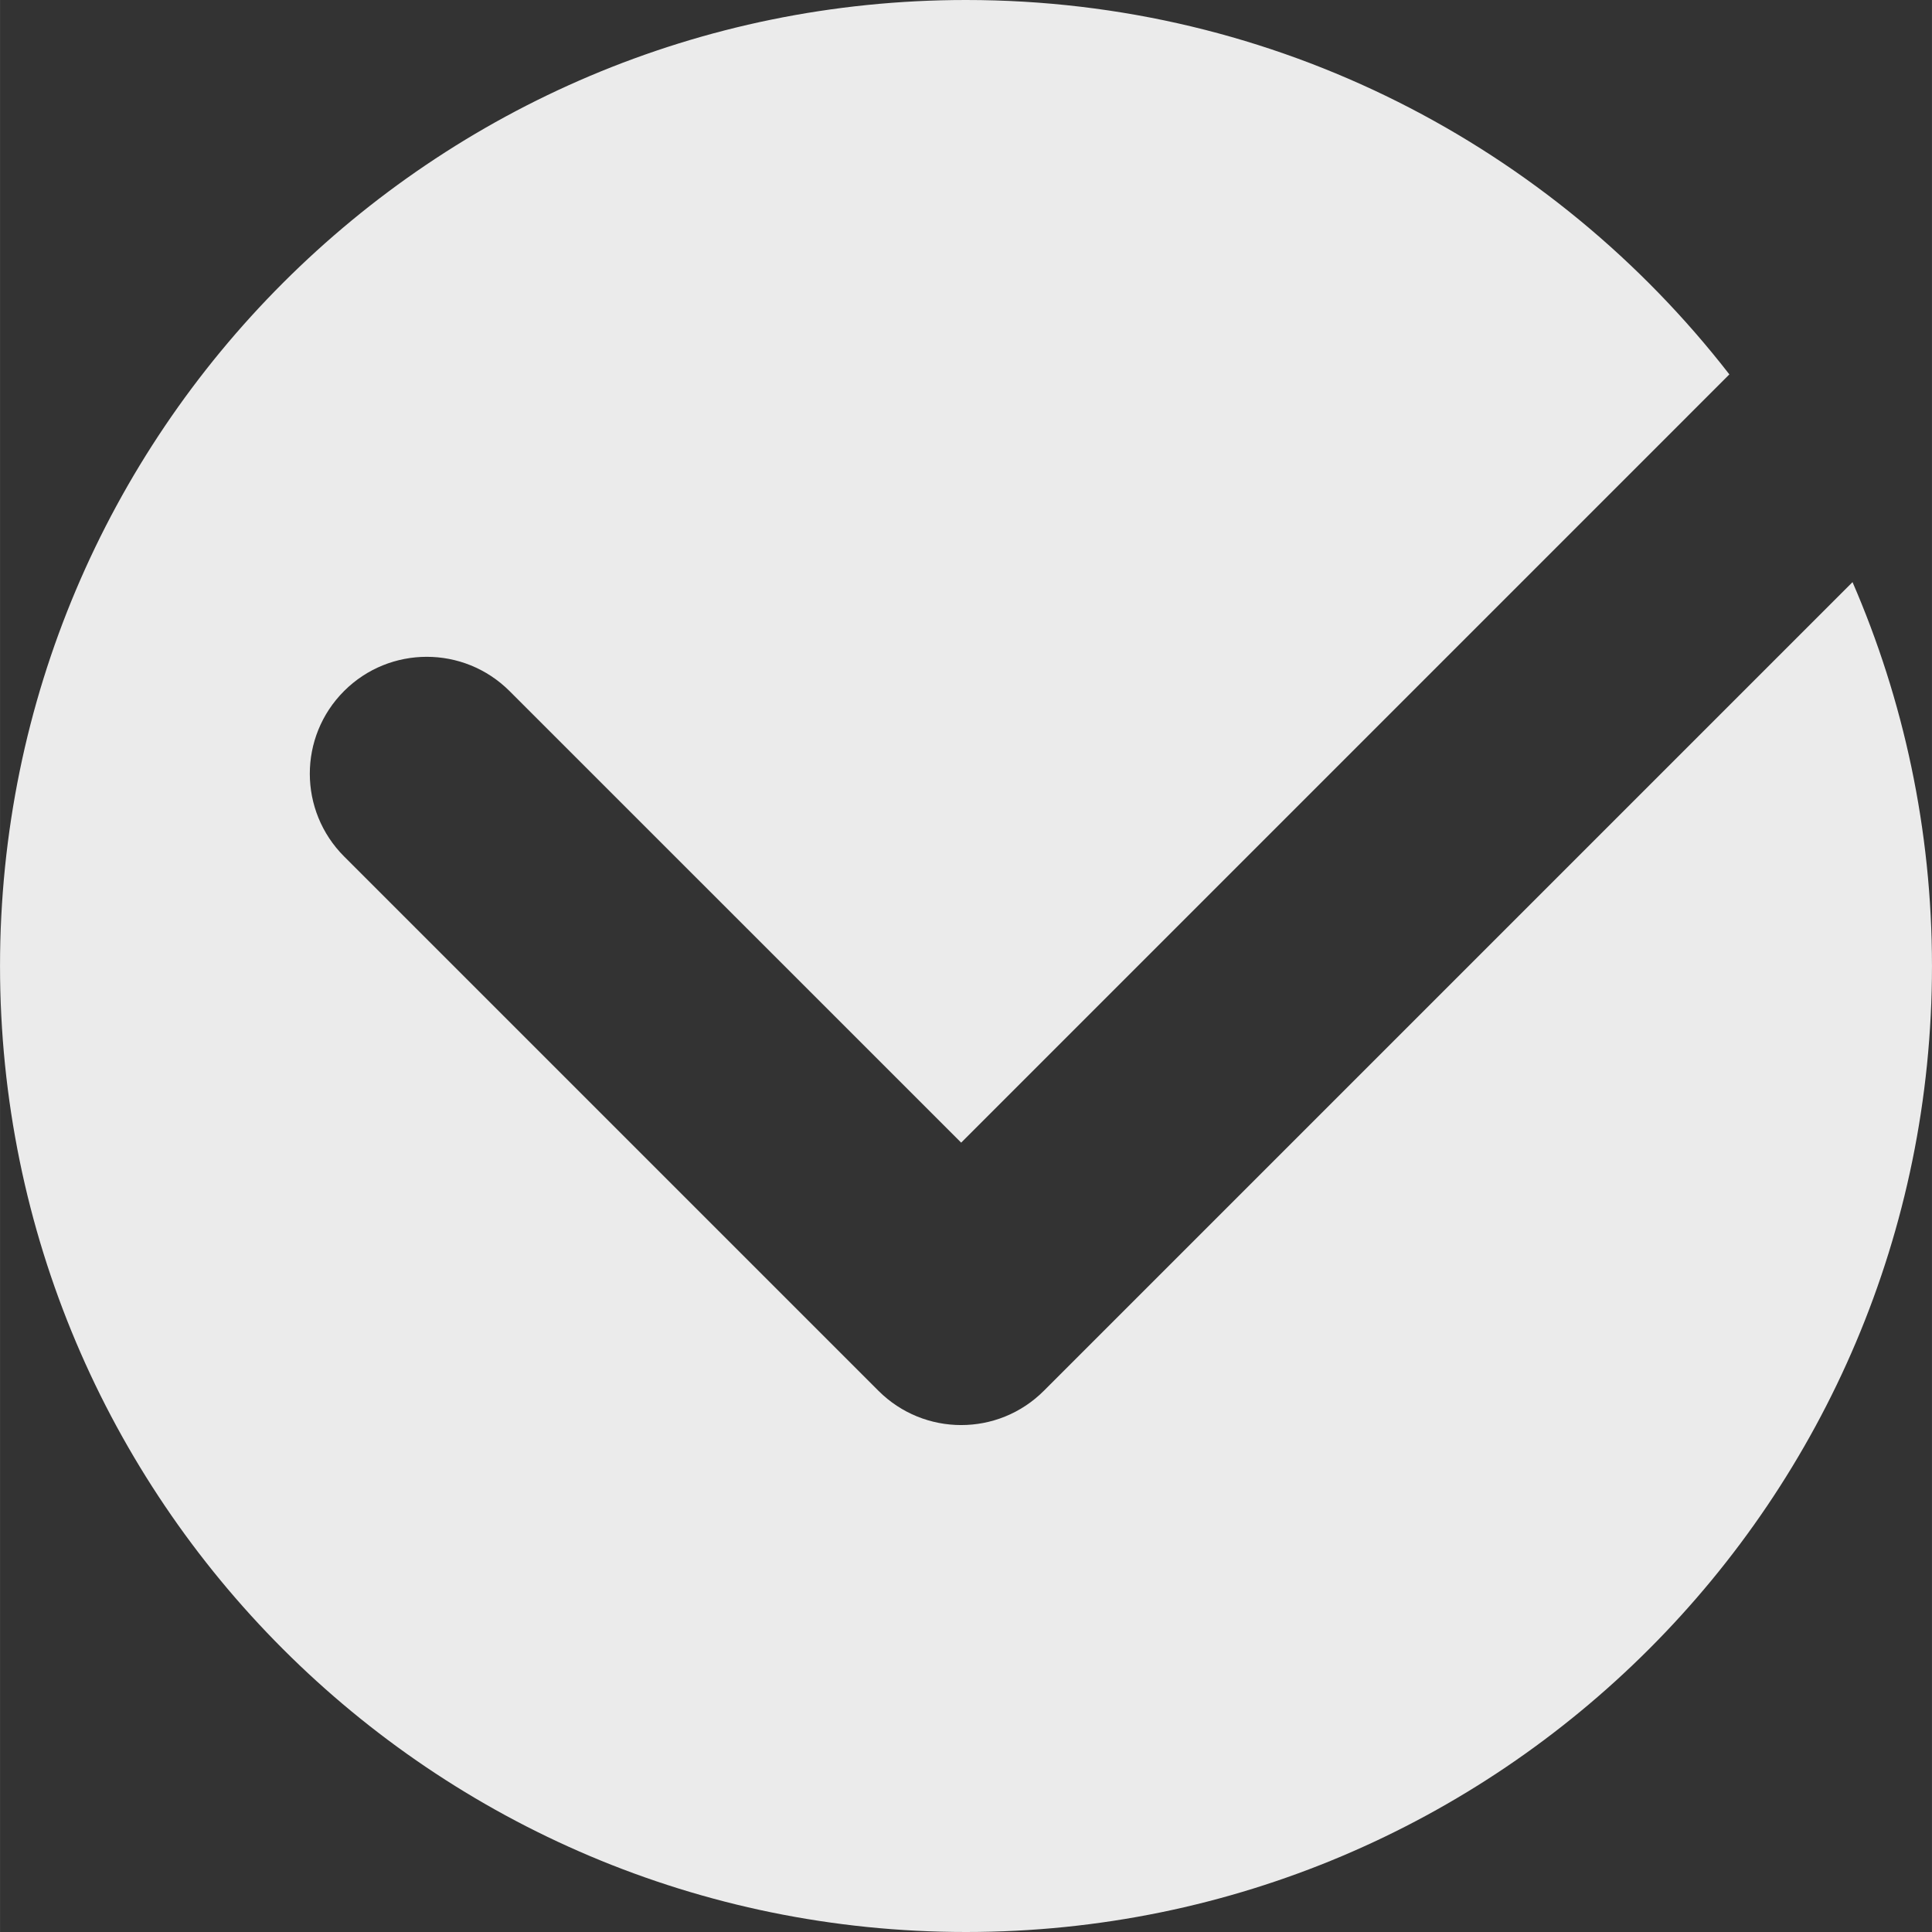
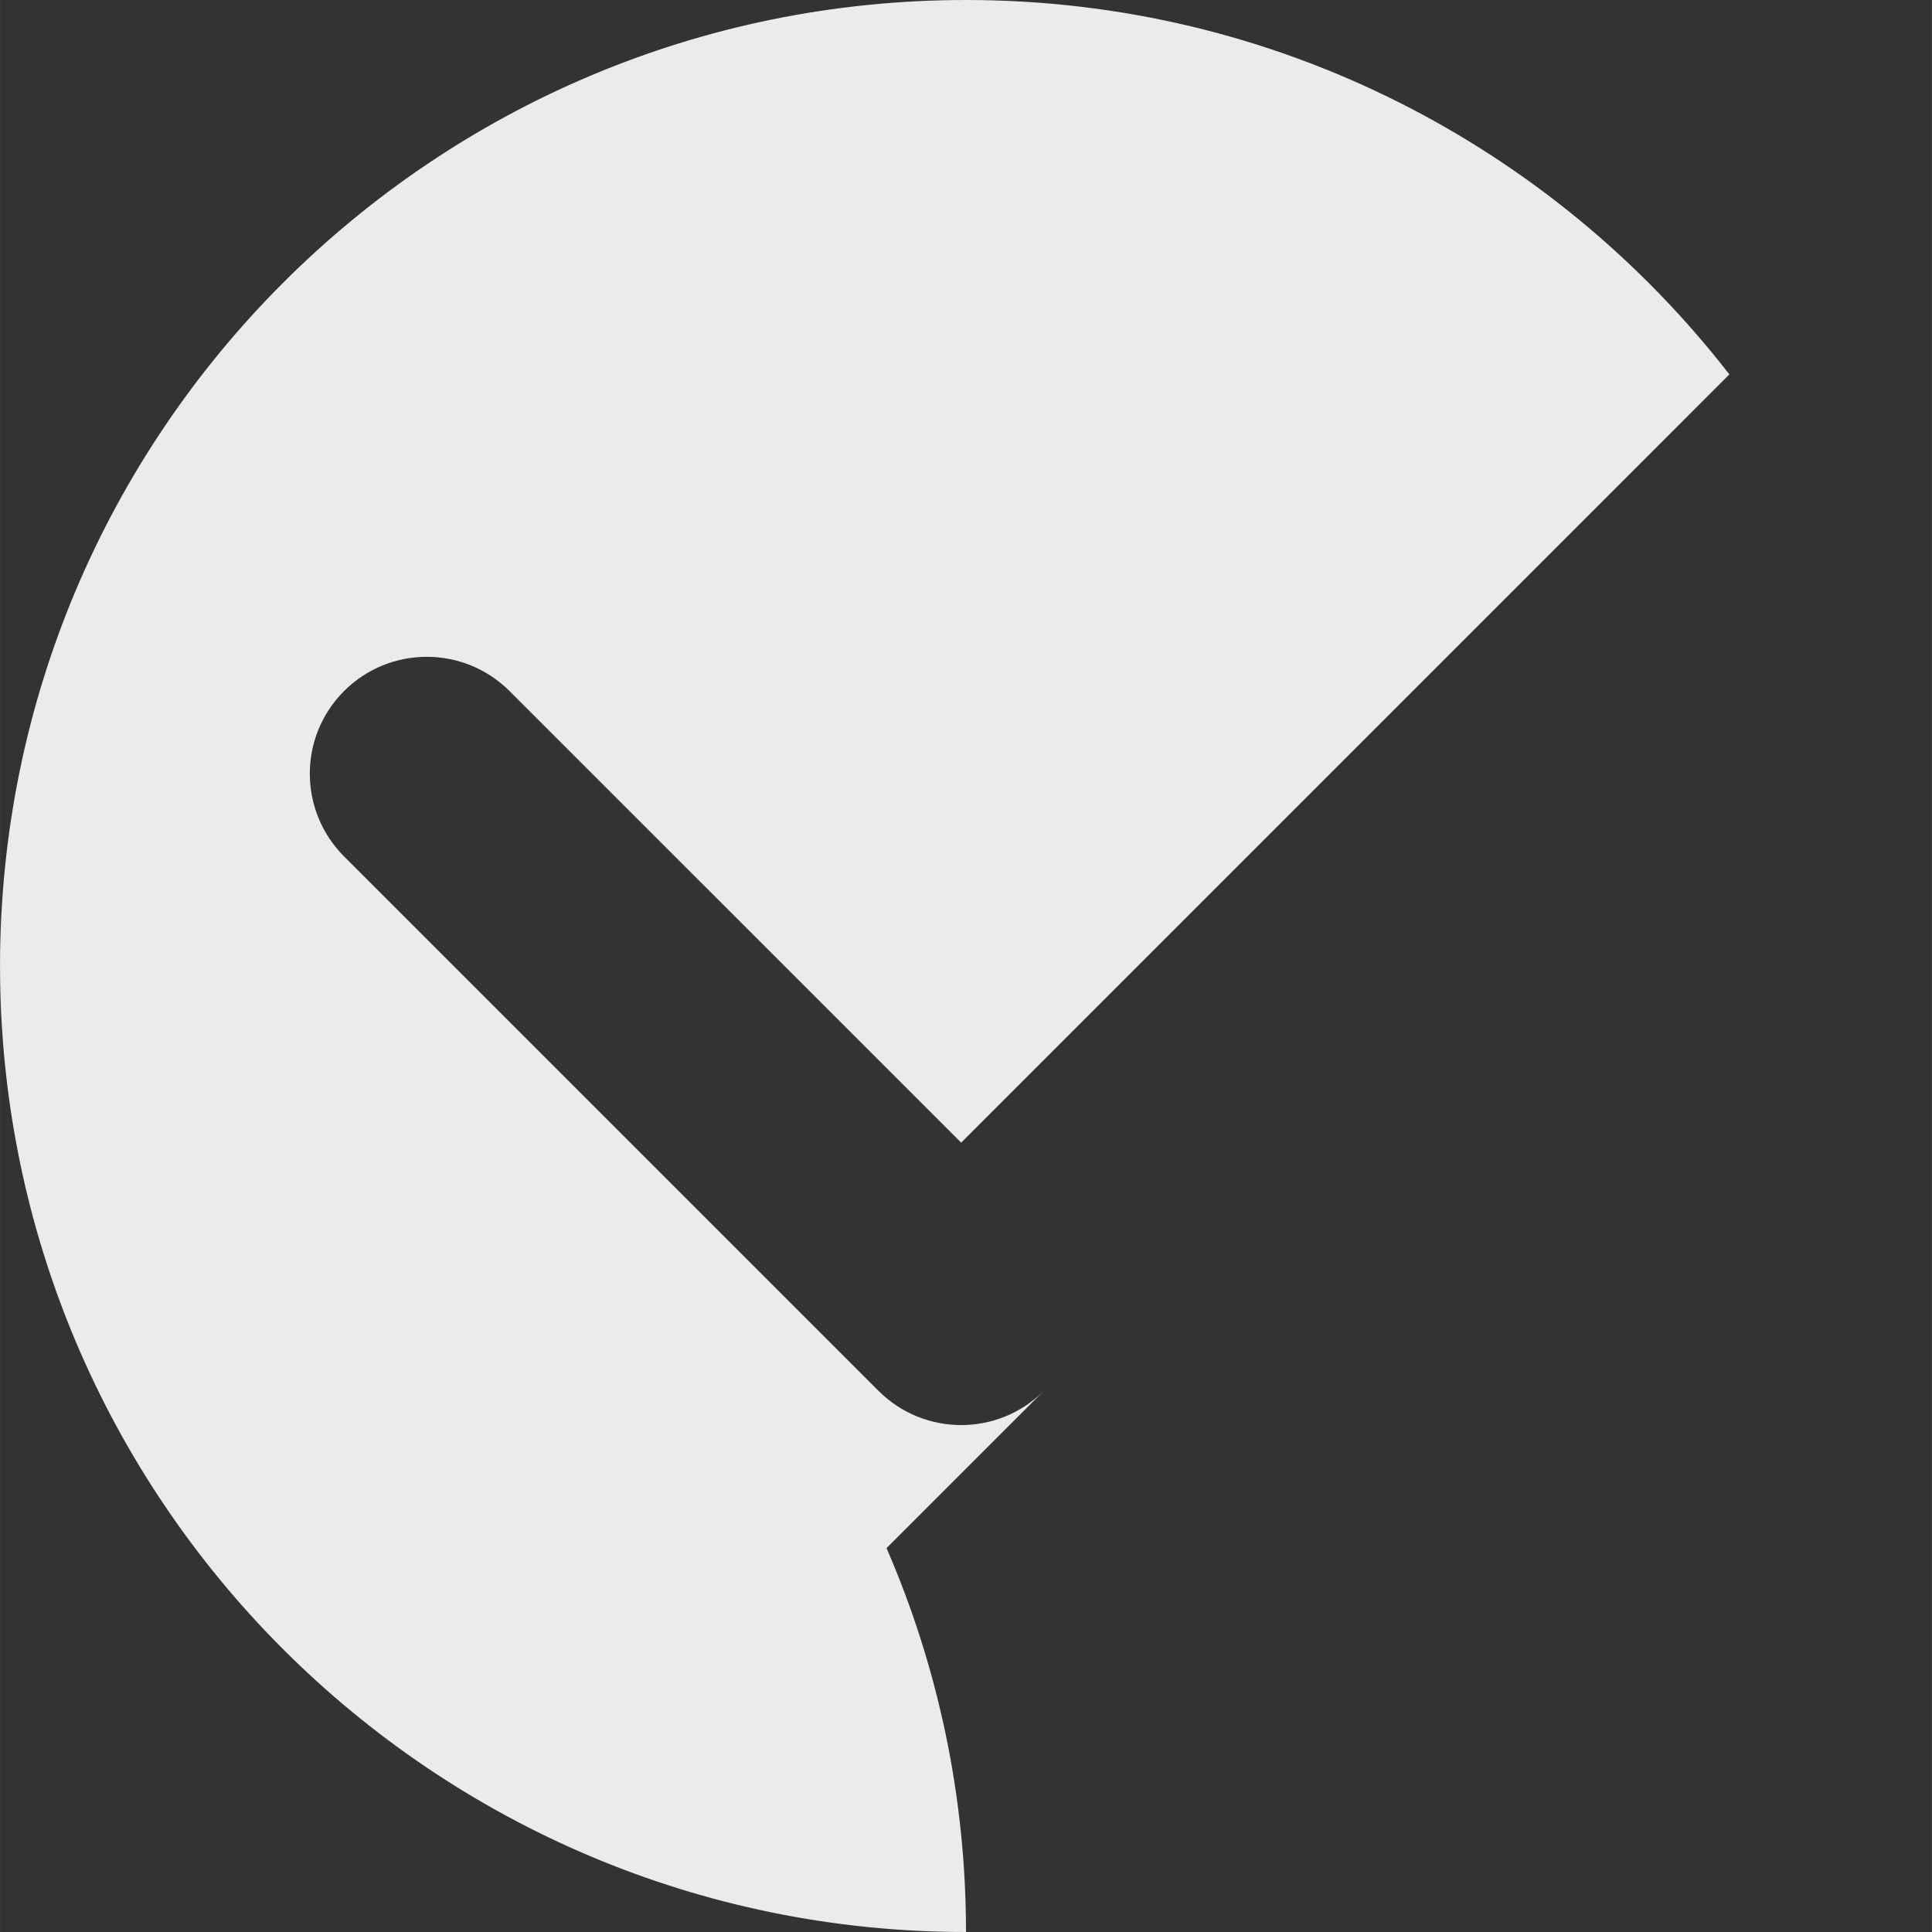
<svg xmlns="http://www.w3.org/2000/svg" version="1.1" id="Capa_1" x="0px" y="0px" width="66px" height="66px" viewBox="0 0 552.529 552.542" enable-background="new 0 0 552.529 552.542" xml:space="preserve">
  <rect x="0" y="0" width="552.529" height="552.542" fill="#333333" stroke="none" />
-   <path fill="#EBEBEB" d="M298.531,397.756c-13.078,13.094-34.252,13.054-47.31,0L98.43,244.969  c-13.09-13.086-13.118-34.248-0.032-47.338c13.058-13.054,34.257-13.054,47.342,0.032L274.882,326.79l219.702-219.714  C444.049,41.958,365.082,0,276.267,0C123.689,0,0,123.689,0,276.271c0,152.581,123.689,276.271,276.267,276.271  c152.573,0,276.263-123.689,276.263-276.271c0-39.023-8.129-76.129-22.725-109.788L298.531,397.756z" />
+   <path fill="#EBEBEB" d="M298.531,397.756c-13.078,13.094-34.252,13.054-47.31,0L98.43,244.969  c-13.09-13.086-13.118-34.248-0.032-47.338c13.058-13.054,34.257-13.054,47.342,0.032L274.882,326.79l219.702-219.714  C444.049,41.958,365.082,0,276.267,0C123.689,0,0,123.689,0,276.271c0,152.581,123.689,276.271,276.267,276.271  c0-39.023-8.129-76.129-22.725-109.788L298.531,397.756z" />
</svg>